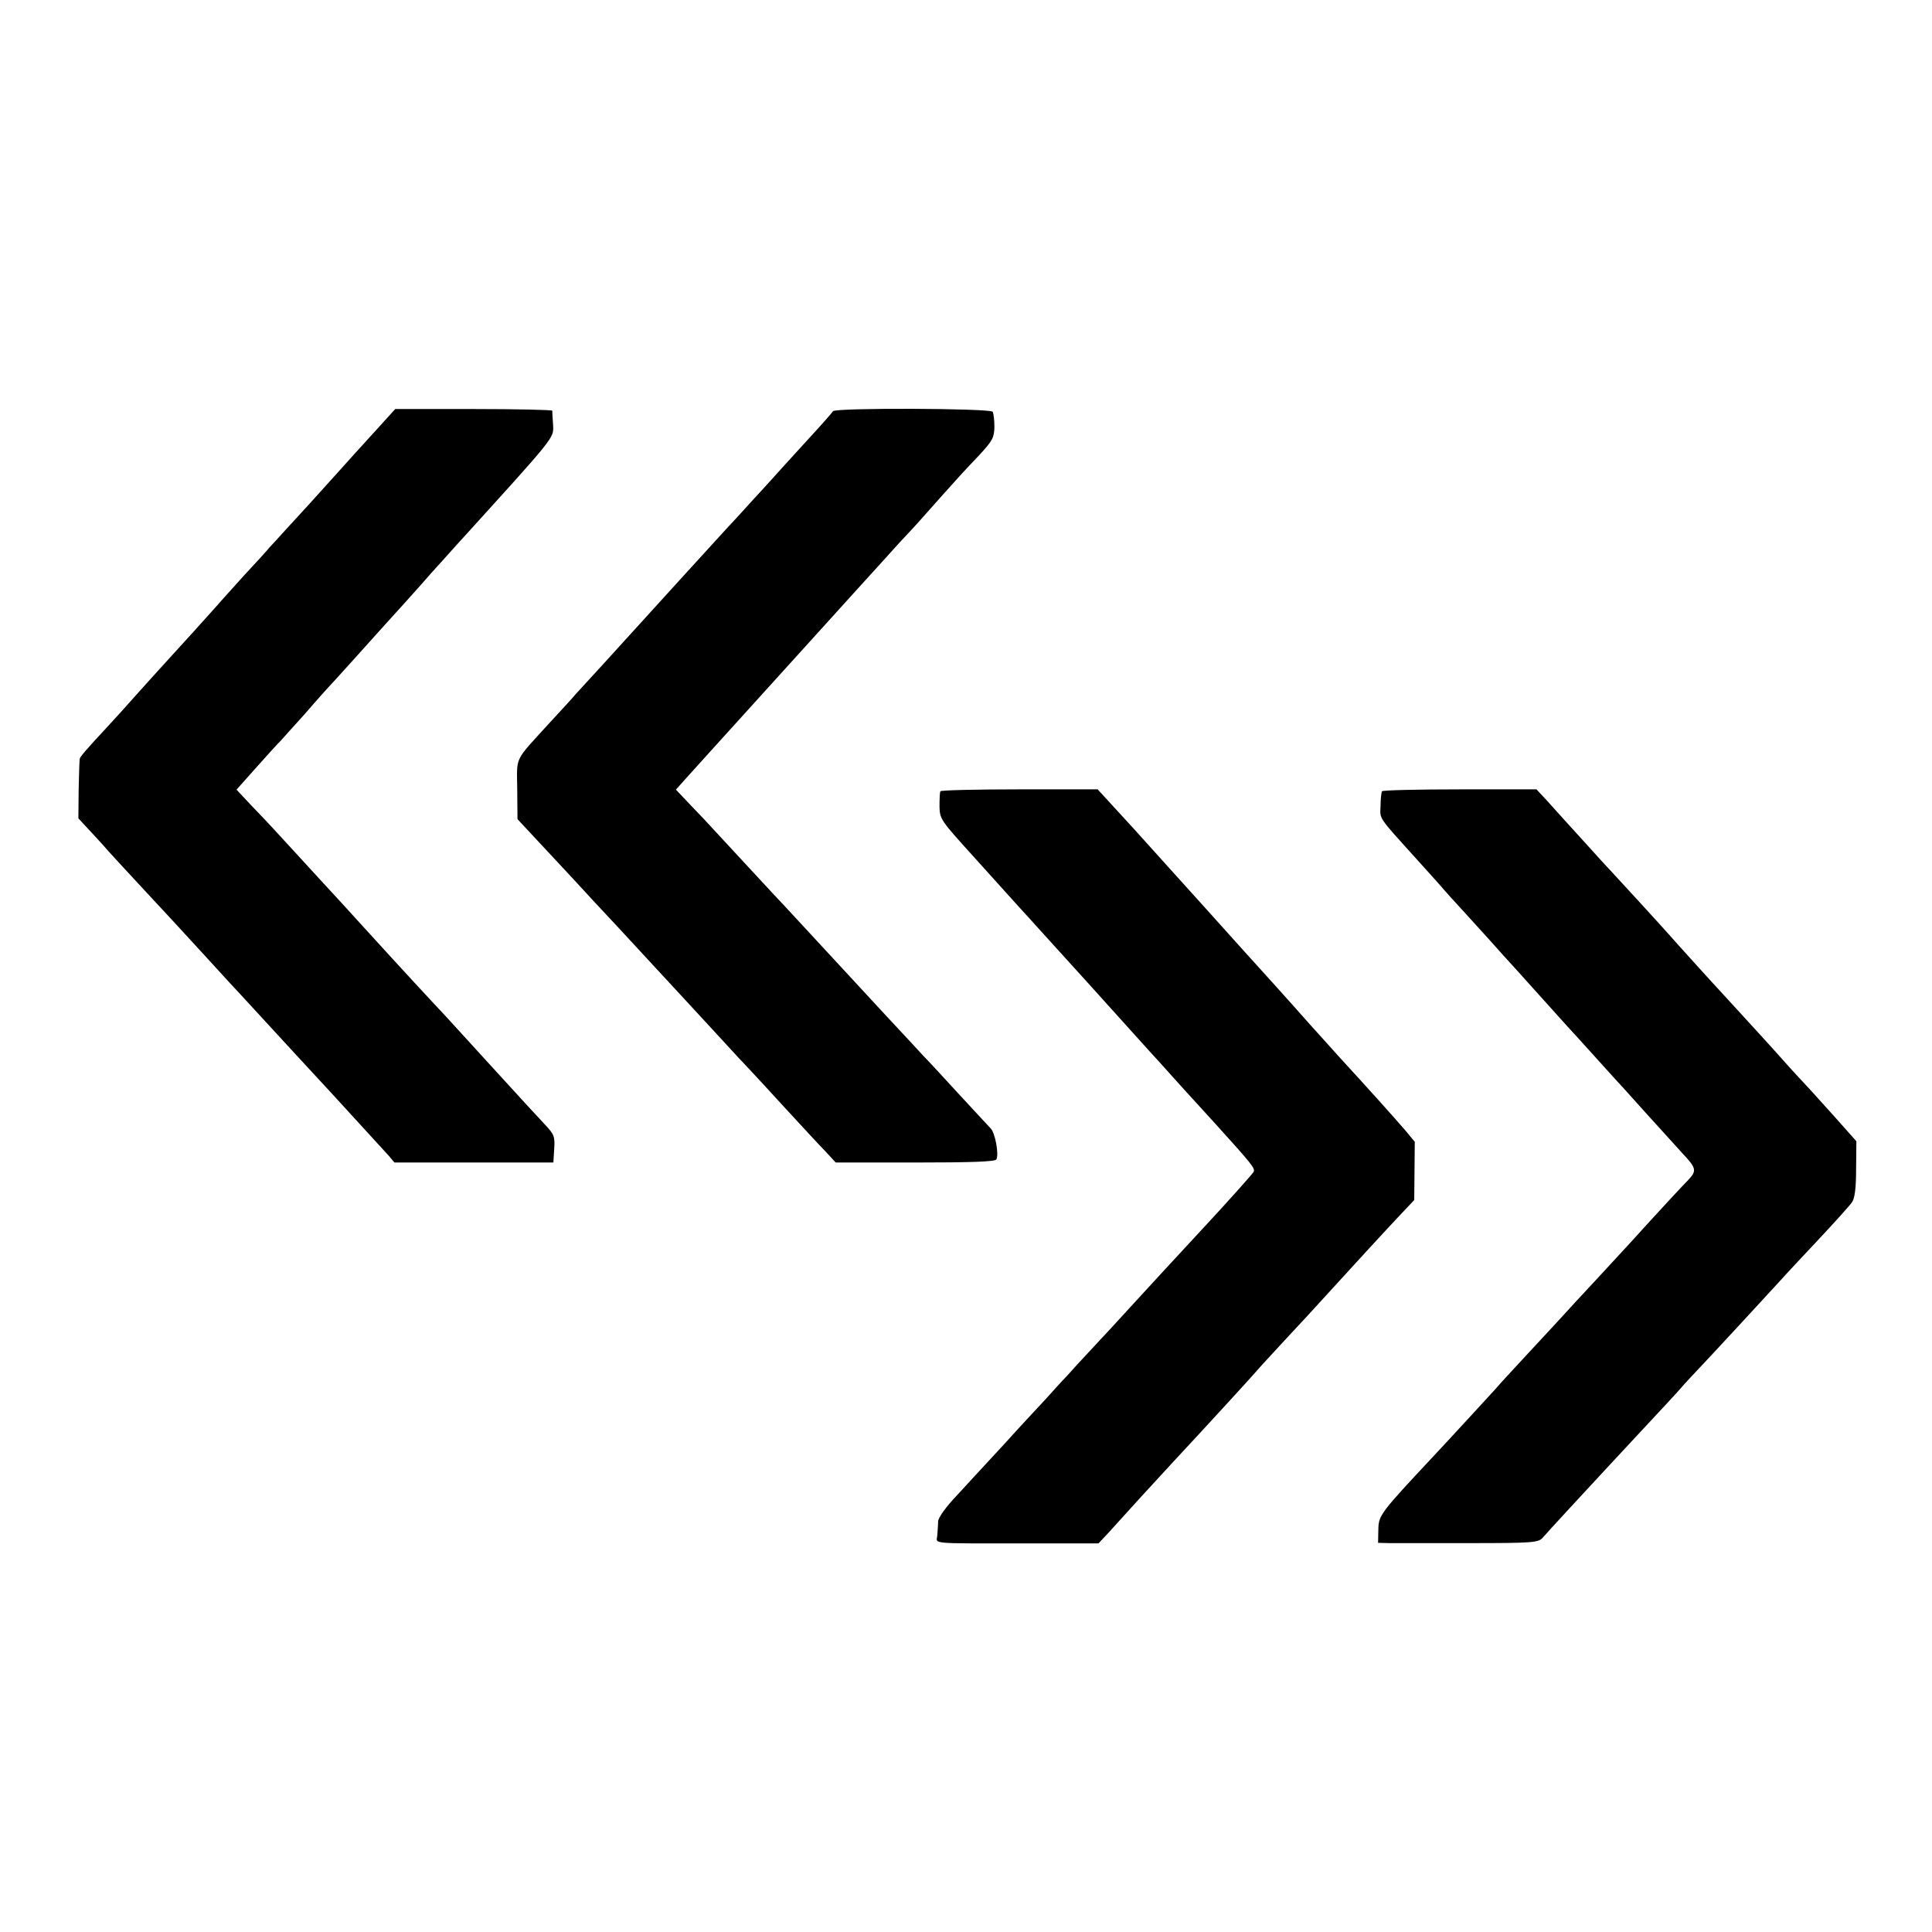
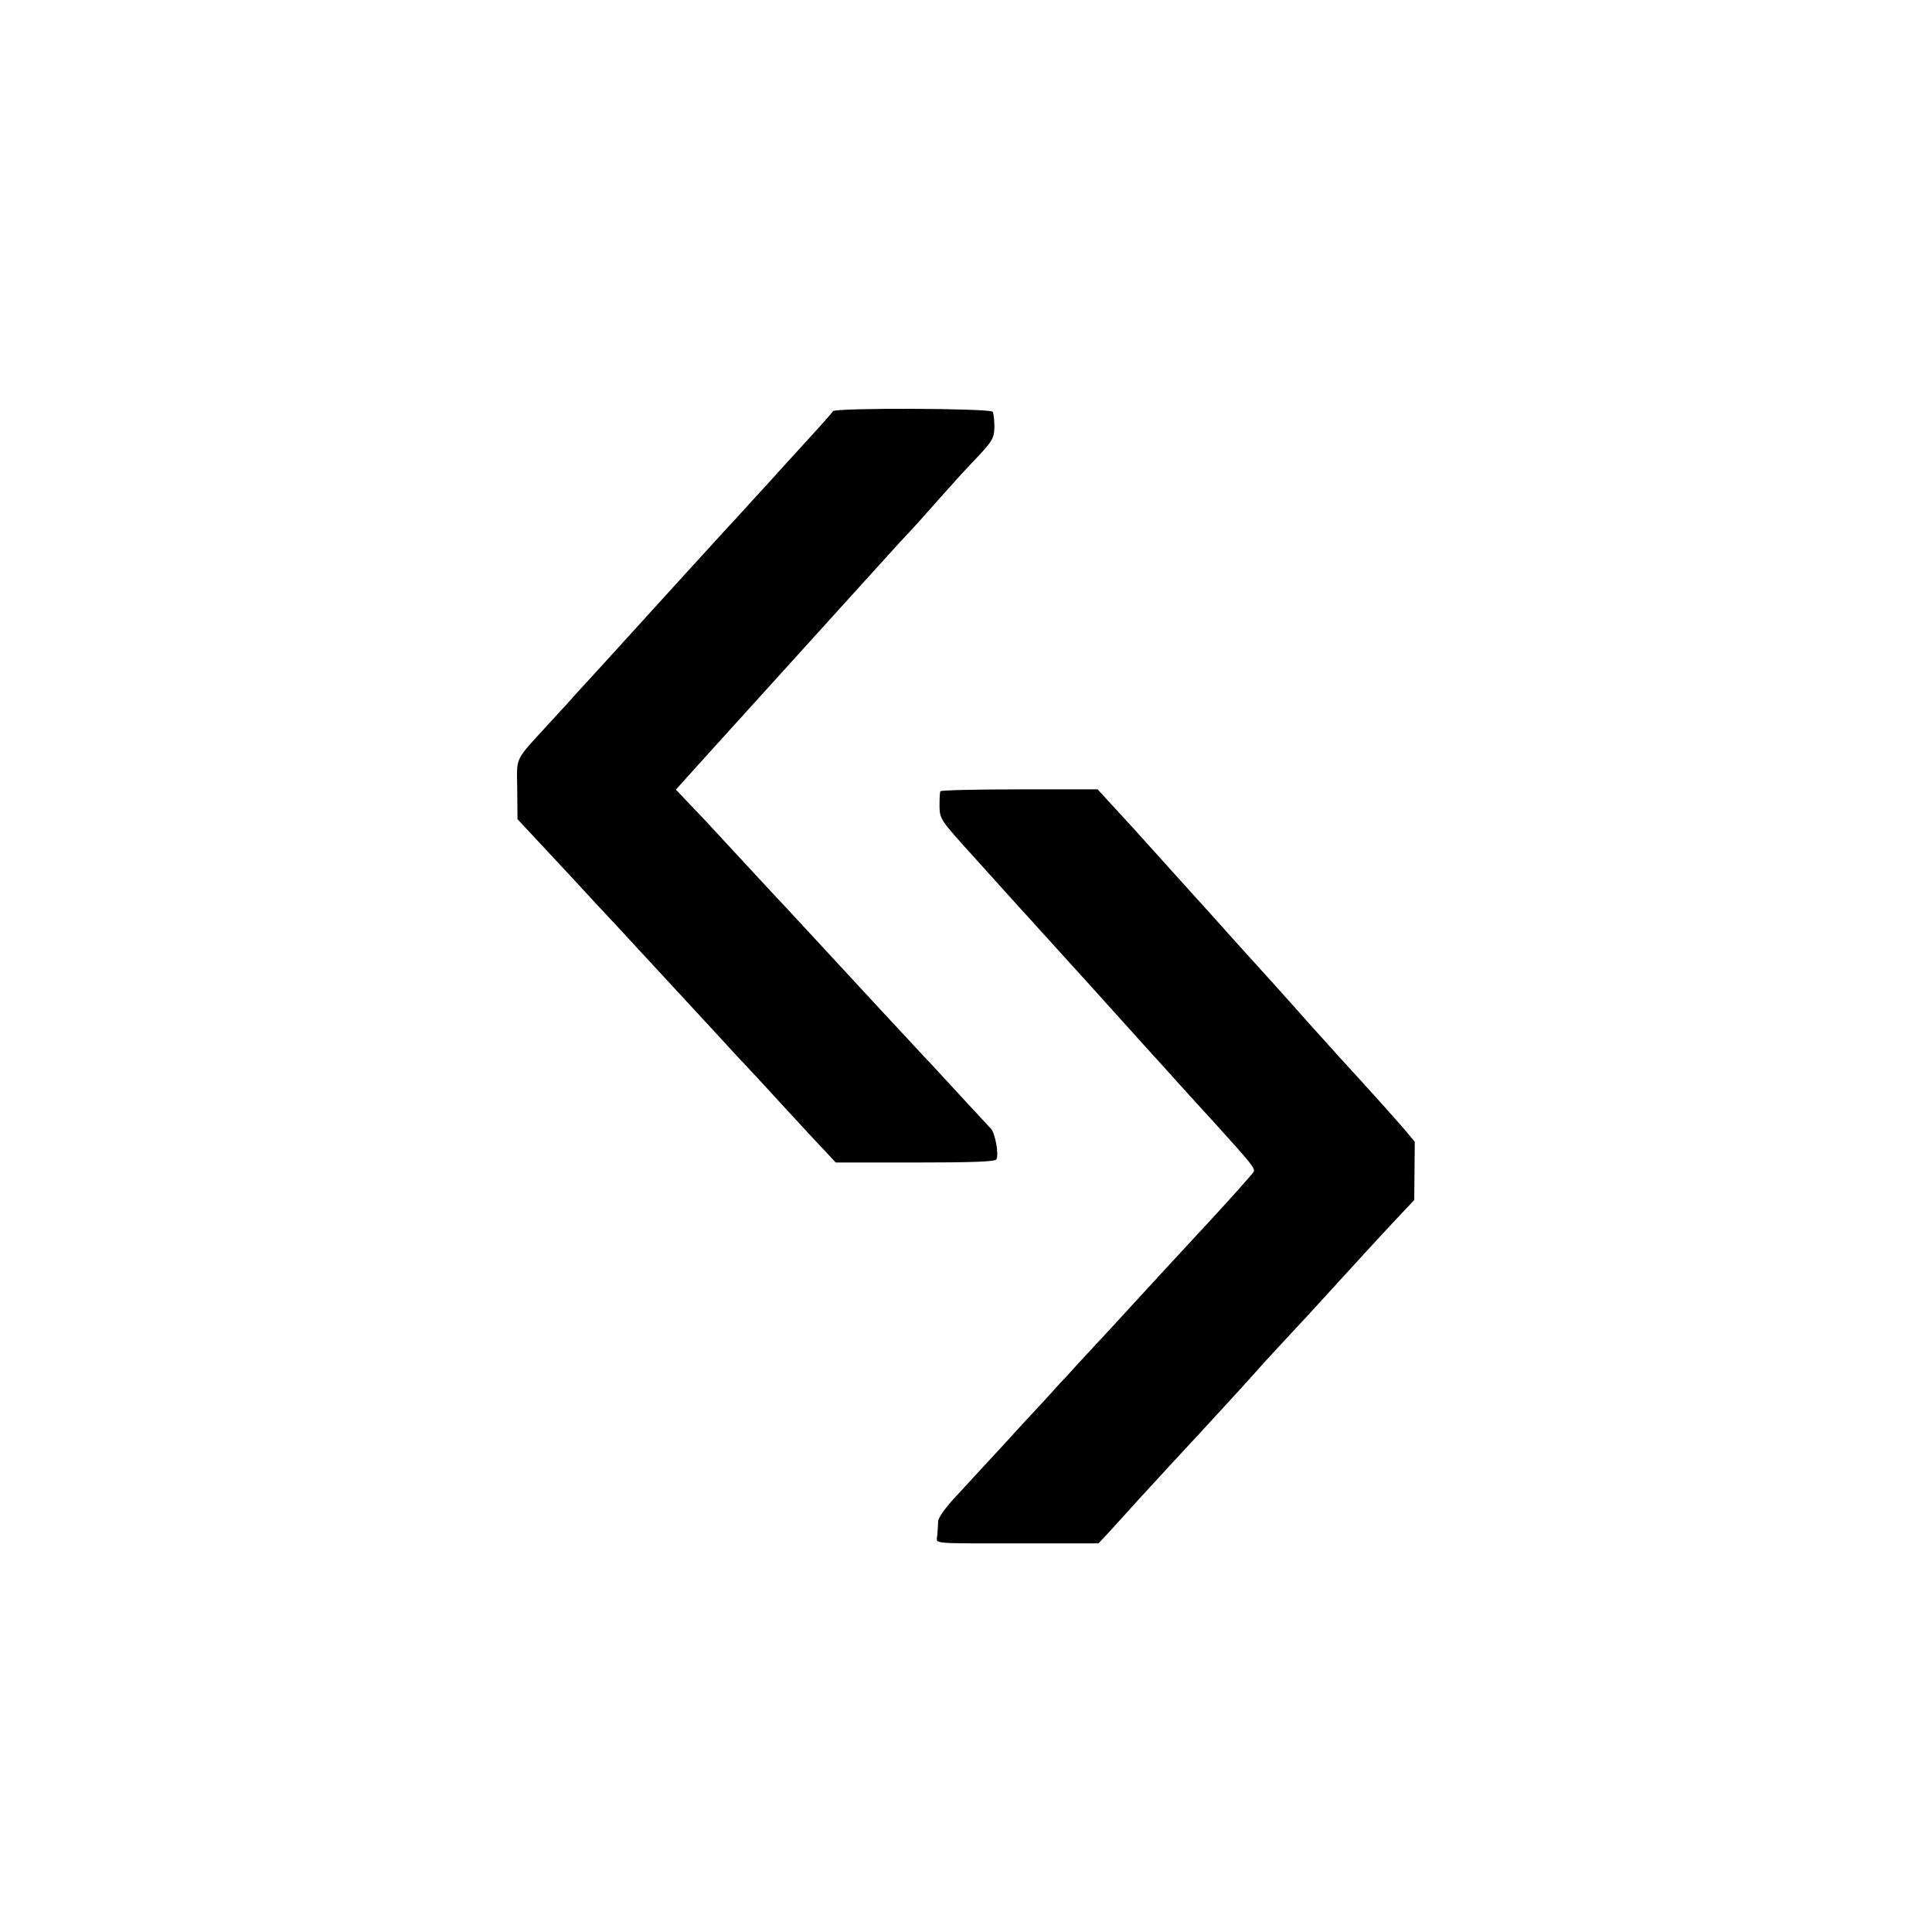
<svg xmlns="http://www.w3.org/2000/svg" version="1.0" width="700pt" height="700pt" viewBox="0 0 700 700" preserveAspectRatio="xMidYMid meet">
  <g transform="translate(0,700) scale(0.1,-0.1)" fill="#000000" stroke="none">
-     <path d="M1354 5432 c-44 -48 -99 -109 -124 -137 -109 -121 -138 -153 -190 -209 -30 -33 -59 -65 -65 -71 -5 -7 -45 -51 -89 -98 -43 -48 -86 -95 -95 -106 -20 -23 -155 -172 -191 -211 -14 -15 -56 -62 -95 -105 -38 -43 -93 -104 -122 -135 -68 -73 -93 -102 -94 -109 -1 -3 -3 -53 -4 -111 l-1 -105 37 -40 c21 -22 46 -50 56 -61 10 -12 63 -70 119 -130 56 -60 113 -122 129 -139 15 -16 66 -72 114 -124 47 -52 91 -99 96 -105 6 -6 40 -43 75 -81 76 -83 255 -277 295 -320 83 -91 186 -203 204 -223 l20 -24 288 0 288 0 3 49 c3 45 0 53 -34 89 -40 43 -71 76 -224 244 -58 63 -109 120 -115 126 -5 6 -35 38 -65 70 -31 33 -100 108 -155 168 -111 121 -111 122 -175 192 -25 27 -97 105 -160 174 -63 69 -126 137 -140 151 -14 14 -38 40 -54 57 l-29 31 74 83 c41 46 79 88 85 93 5 6 46 51 90 100 43 50 81 92 84 95 3 3 48 52 100 110 52 58 131 146 175 194 44 49 87 97 96 108 9 10 50 55 91 101 364 401 354 388 352 437 -2 25 -3 48 -3 52 -1 3 -129 6 -285 6 l-284 0 -78 -86z" />
    <path d="M3018 5510 c-2 -4 -44 -52 -94 -106 -50 -55 -117 -128 -149 -164 -33 -36 -80 -87 -105 -115 -26 -27 -118 -129 -206 -225 -87 -96 -177 -195 -200 -220 -33 -37 -135 -148 -179 -196 -5 -7 -46 -51 -90 -99 -135 -148 -122 -122 -121 -244 l1 -109 110 -118 c61 -65 135 -145 165 -178 30 -32 69 -74 85 -91 46 -50 217 -235 245 -265 14 -15 68 -74 120 -130 52 -57 104 -113 115 -124 11 -12 70 -75 130 -141 61 -66 126 -137 147 -158 l36 -39 287 0 c206 0 289 3 295 11 10 17 -4 97 -21 113 -8 8 -59 64 -114 123 -55 60 -113 123 -130 140 -16 18 -75 81 -130 140 -228 247 -337 364 -370 400 -27 28 -181 195 -259 279 -15 17 -53 57 -83 88 l-54 57 43 48 c24 26 61 68 84 93 85 94 470 519 548 605 45 49 106 117 136 150 30 32 60 64 65 70 6 7 42 47 80 90 79 88 72 81 144 157 47 51 53 62 54 101 0 24 -3 48 -6 55 -9 13 -574 15 -579 2z" />
    <path d="M3407 4133 c-2 -5 -3 -29 -3 -55 1 -46 5 -51 121 -179 66 -73 140 -155 165 -183 25 -27 52 -57 60 -66 8 -9 96 -106 195 -215 99 -110 198 -220 220 -244 22 -24 45 -49 50 -55 25 -28 107 -119 187 -206 134 -148 147 -164 140 -176 -6 -10 -101 -116 -182 -203 -108 -117 -168 -181 -250 -271 -52 -57 -122 -133 -156 -169 -34 -36 -73 -79 -88 -96 -16 -16 -51 -55 -78 -85 -28 -30 -97 -104 -152 -165 -56 -60 -131 -142 -168 -182 -41 -43 -68 -81 -69 -95 0 -13 -2 -35 -3 -50 -2 -33 -39 -30 322 -30 l262 0 33 35 c17 19 70 77 117 129 79 86 168 183 215 233 38 41 184 200 202 221 10 12 63 70 118 129 55 59 105 113 110 119 121 133 259 283 298 324 l51 54 1 105 1 106 -34 41 c-35 41 -140 158 -243 270 -30 34 -75 83 -100 111 -74 84 -207 231 -229 255 -8 9 -49 54 -90 100 -41 46 -82 91 -90 100 -14 16 -137 151 -230 255 -25 27 -65 71 -89 97 l-44 48 -283 0 c-156 0 -285 -3 -287 -7z" />
-     <path d="M5007 4133 c-2 -5 -5 -28 -5 -53 -2 -49 -11 -36 129 -191 41 -45 81 -90 89 -99 8 -10 53 -60 100 -111 47 -51 105 -116 130 -144 25 -27 47 -52 50 -55 3 -3 43 -48 90 -100 47 -52 87 -97 90 -100 3 -3 48 -52 100 -110 52 -58 97 -107 100 -110 3 -3 43 -48 90 -100 47 -52 104 -115 127 -140 49 -52 51 -62 21 -94 -19 -19 -99 -105 -217 -235 -13 -14 -67 -73 -120 -130 -53 -57 -107 -115 -120 -130 -13 -14 -69 -75 -125 -135 -56 -60 -109 -118 -118 -129 -20 -22 -176 -192 -227 -246 -189 -202 -196 -211 -197 -262 l-1 -49 41 -1 c22 0 153 0 290 0 230 0 249 2 265 19 14 17 152 166 241 262 200 215 248 266 263 284 10 12 44 48 75 81 53 56 228 246 284 307 13 15 73 79 134 144 60 64 116 126 124 138 10 14 15 50 15 121 l1 100 -80 90 c-44 49 -99 110 -123 135 -23 25 -50 54 -60 66 -17 20 -155 171 -213 234 -43 46 -184 202 -203 224 -21 24 -182 200 -212 232 -11 11 -58 63 -105 115 -47 52 -103 113 -124 137 l-39 42 -278 0 c-153 0 -280 -3 -282 -7z" />
  </g>
</svg>